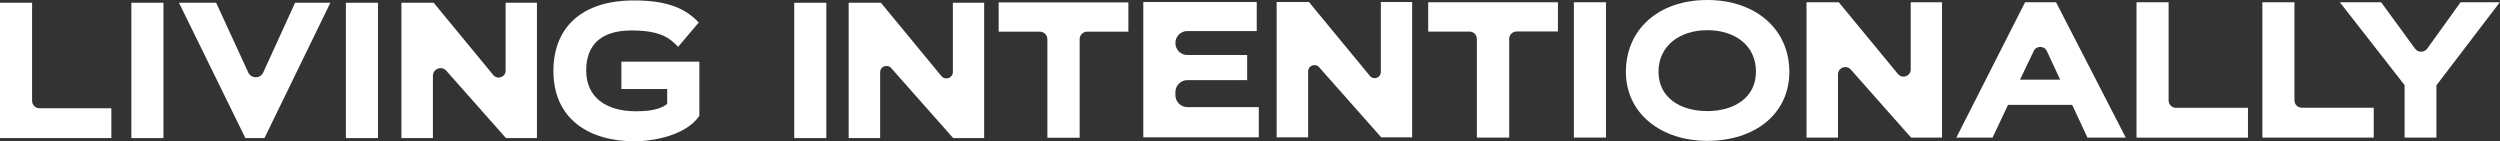
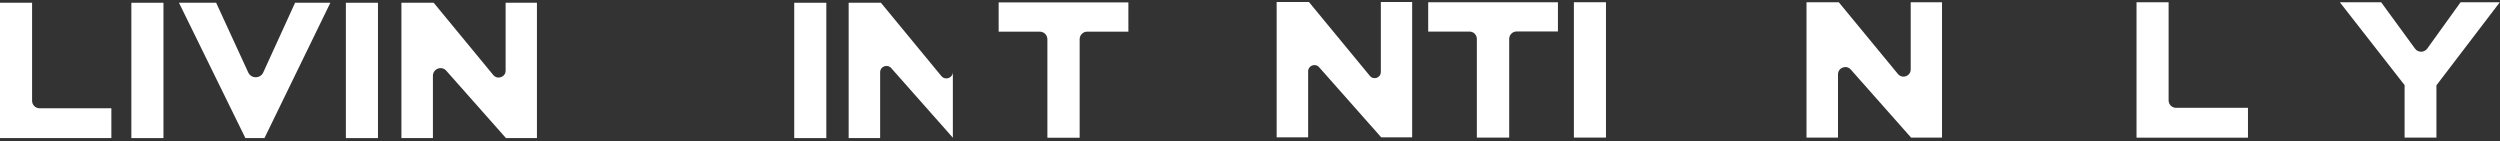
<svg xmlns="http://www.w3.org/2000/svg" viewBox="0 0 289.84 16.38" data-name="Logo Artwork" id="Logo_Artwork">
  <rect x="0" y="0" width="289.84" height="16.38" fill="#333333" stroke="none" />
  <defs>
    <style>
      .cls-1 {
        fill: #fff;
        stroke-width: 0px;
      }
    </style>
  </defs>
  <g>
    <path d="M0,16.01V.32h3.72v11.37c0,.48.39.86.86.86h8.33v3.46H0Z" class="cls-1" />
    <path d="M15.23,16.01V.32h3.72v15.69h-3.72Z" class="cls-1" />
    <path d="M28.45,16.01L20.75.32h4.31l3.72,8.08c.34.74,1.4.74,1.74,0L34.21.32h4.09l-7.64,15.69h-2.21Z" class="cls-1" />
    <path d="M40.1,16.01V.32h3.72v15.69h-3.72Z" class="cls-1" />
    <path d="M58.66,16.01l-6.92-7.81c-.54-.61-1.55-.23-1.55.59v7.22h-3.65V.32h3.74l6.91,8.38c.48.58,1.43.24,1.43-.51V.32h3.63v15.69h-3.59Z" class="cls-1" />
-     <path d="M77.34,10.32h-5.3v-3.17h9.04v6.28c-1.55,2.28-5.36,2.95-7.51,2.95-5.23,0-9.41-2.54-9.41-8.16C64.17,3.18,67.43.05,73.52.05c3.79,0,5.93.9,7.49,2.56l-2.39,2.82c-.94-.98-1.99-1.9-5.41-1.9s-5.25,1.58-5.25,4.64,2.23,4.73,5.78,4.73c2.08,0,3.02-.39,3.61-.85v-1.73Z" class="cls-1" />
  </g>
  <g>
    <path d="M92.08,16.01V.32h3.72v15.69h-3.72Z" class="cls-1" />
-     <path d="M110.51,16.01l-7.19-8.12c-.45-.5-1.28-.19-1.28.48v7.64h-3.65V.32h3.74l7.01,8.5c.45.54,1.33.23,1.33-.48V.32h3.63v15.69h-3.59Z" class="cls-1" />
+     <path d="M110.51,16.01l-7.19-8.12c-.45-.5-1.28-.19-1.28.48v7.64h-3.65V.32h3.74l7.01,8.5c.45.54,1.33.23,1.33-.48V.32v15.69h-3.59Z" class="cls-1" />
    <path d="M121.43,15.98V4.55c0-.48-.39-.88-.88-.88h-4.77V.28h15.04v3.39h-4.77c-.49,0-.88.39-.88.88v11.42h-3.74Z" class="cls-1" />
-     <path d="M132.55,15.92V.23h13.15v3.37h-8.04c-.77,0-1.39.62-1.39,1.39h0c0,.77.62,1.39,1.39,1.39h6.93v2.91h-6.93c-.77,0-1.39.62-1.39,1.39v.35c0,.77.62,1.39,1.39,1.39h8.28v3.5h-13.39Z" class="cls-1" />
    <path d="M160.13,15.92l-7.2-8.13c-.44-.5-1.27-.19-1.27.48v7.65h-3.65V.23h3.74l7.07,8.57c.43.52,1.27.22,1.27-.46V.23h3.63v15.69h-3.59Z" class="cls-1" />
    <path d="M171.22,15.95V4.51c0-.47-.38-.85-.85-.85h-4.79V.26h15.04v3.39h-4.79c-.47,0-.86.38-.86.86v11.44h-3.74Z" class="cls-1" />
    <path d="M182.47,15.95V.26h3.72v15.69h-3.72Z" class="cls-1" />
-     <path d="M197.93,16.33c-5.3,0-9.43-3.13-9.43-8.01s3.76-8.32,9.43-8.32,9.52,3.44,9.52,8.32-3.98,8.01-9.52,8.01ZM197.93,3.5c-3.19,0-5.65,1.82-5.65,4.81s2.5,4.57,5.65,4.57,5.65-1.58,5.65-4.57-2.36-4.81-5.65-4.81Z" class="cls-1" />
    <path d="M221.56,15.95l-6.99-7.89c-.52-.58-1.48-.22-1.48.56v7.33h-3.65V.26h3.74l6.86,8.32c.5.6,1.48.25,1.48-.53V.26h3.63v15.69h-3.59Z" class="cls-1" />
-     <path d="M242.01,15.95l-1.77-3.79h-7.44l-1.79,3.79h-4.2l7.97-15.69h3.59l8.08,15.69h-4.42ZM235.78,5.92l-1.59,3.32h4.66l-1.54-3.31c-.3-.65-1.23-.66-1.54,0Z" class="cls-1" />
    <path d="M247.7,15.95V.26h3.72v11.38c0,.47.38.86.86.86h8.34v3.46h-12.91Z" class="cls-1" />
-     <path d="M262.29,15.95V.26h3.72v11.38c0,.47.38.85.85.85h8.34v3.46h-12.91Z" class="cls-1" />
    <path d="M278.78,15.95v-6.08l-7.51-9.61h4.79l3.93,5.38c.35.48,1.06.47,1.41,0l3.87-5.38h4.55l-7.35,9.63v6.06h-3.7Z" class="cls-1" />
  </g>
</svg>